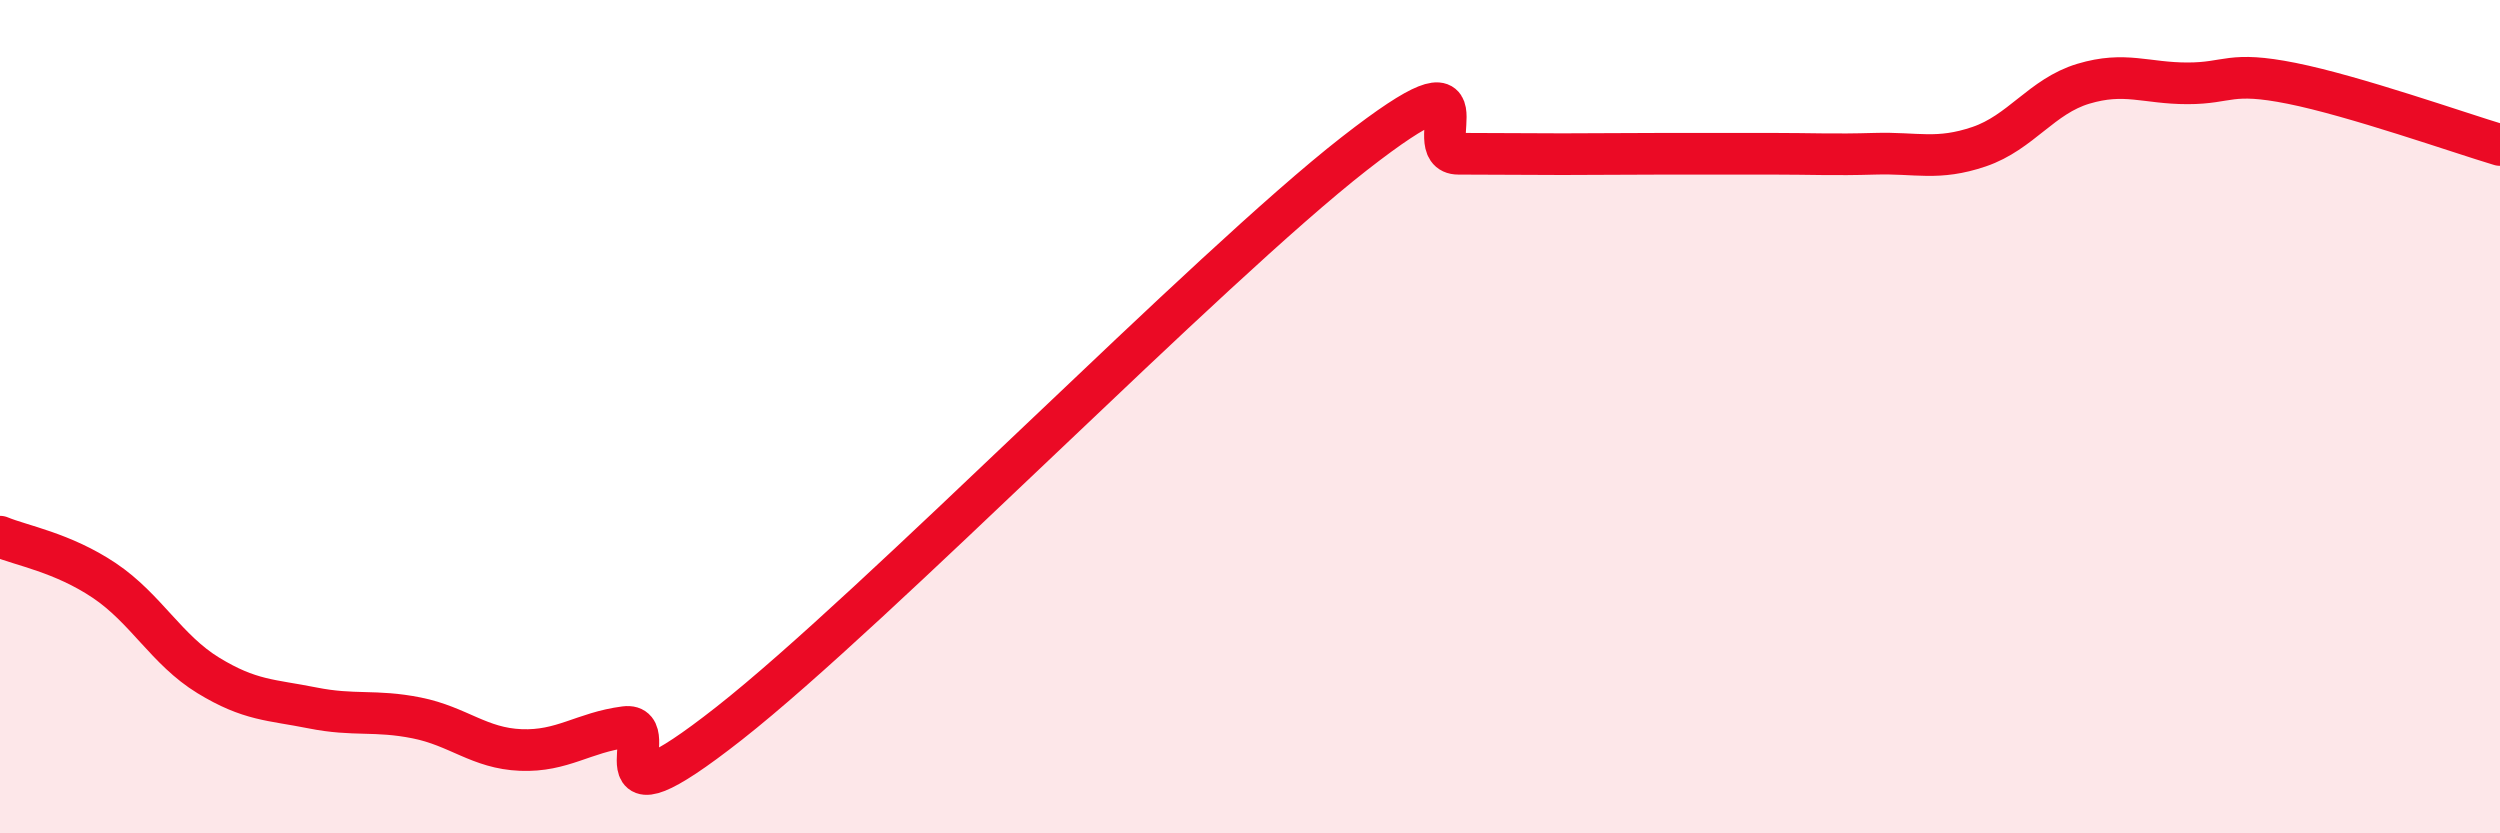
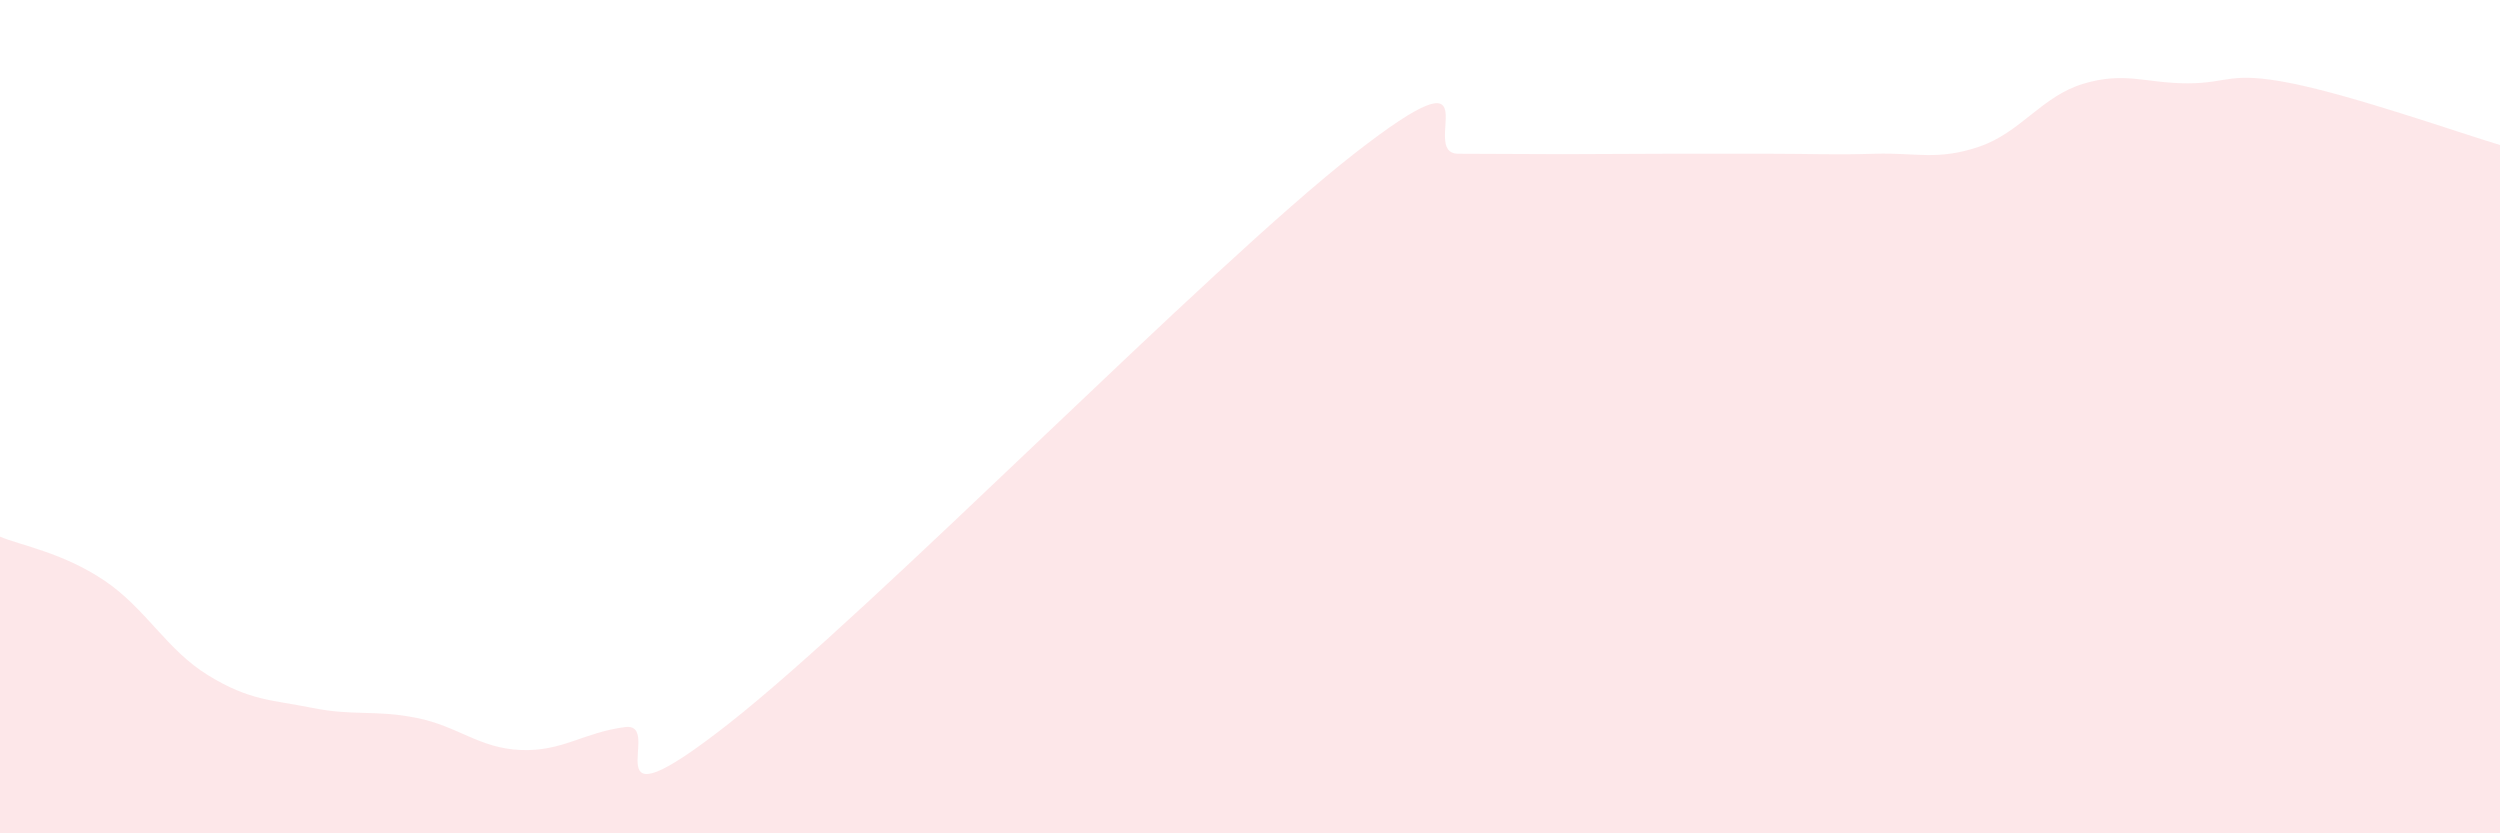
<svg xmlns="http://www.w3.org/2000/svg" width="60" height="20" viewBox="0 0 60 20">
  <path d="M 0,12.88 C 0.5,13.09 1.5,13.26 2.5,13.93 C 3.5,14.6 4,15.6 5,16.21 C 6,16.82 6.5,16.79 7.5,16.99 C 8.5,17.19 9,17.03 10,17.23 C 11,17.43 11.5,17.96 12.5,18 C 13.5,18.04 14,17.58 15,17.45 C 16,17.32 14,20.11 17.5,17.36 C 21,14.61 29,6.42 32.5,3.69 C 36,0.96 34,3.69 35,3.69 C 36,3.69 36.5,3.7 37.5,3.7 C 38.5,3.7 39,3.69 40,3.69 C 41,3.69 41.5,3.69 42.5,3.69 C 43.5,3.69 44,3.72 45,3.69 C 46,3.66 46.5,3.86 47.5,3.52 C 48.5,3.18 49,2.31 50,2.01 C 51,1.71 51.5,2 52.5,2 C 53.5,2 53.5,1.7 55,2 C 56.5,2.3 59,3.18 60,3.48L60 20L0 20Z" fill="#EB0A25" opacity="0.1" stroke-linecap="round" stroke-linejoin="round" />
-   <path d="M 0,12.88 C 0.5,13.09 1.5,13.26 2.5,13.93 C 3.5,14.6 4,15.6 5,16.21 C 6,16.82 6.5,16.79 7.5,16.99 C 8.5,17.19 9,17.03 10,17.23 C 11,17.43 11.5,17.96 12.5,18 C 13.5,18.04 14,17.58 15,17.45 C 16,17.32 14,20.11 17.5,17.36 C 21,14.61 29,6.42 32.5,3.69 C 36,0.96 34,3.69 35,3.69 C 36,3.69 36.5,3.7 37.5,3.7 C 38.5,3.7 39,3.69 40,3.69 C 41,3.69 41.5,3.69 42.5,3.69 C 43.5,3.69 44,3.72 45,3.69 C 46,3.66 46.5,3.86 47.5,3.52 C 48.5,3.18 49,2.31 50,2.01 C 51,1.71 51.5,2 52.5,2 C 53.5,2 53.5,1.7 55,2 C 56.5,2.3 59,3.18 60,3.48" stroke="#EB0A25" stroke-width="1" fill="none" stroke-linecap="round" stroke-linejoin="round" />
</svg>